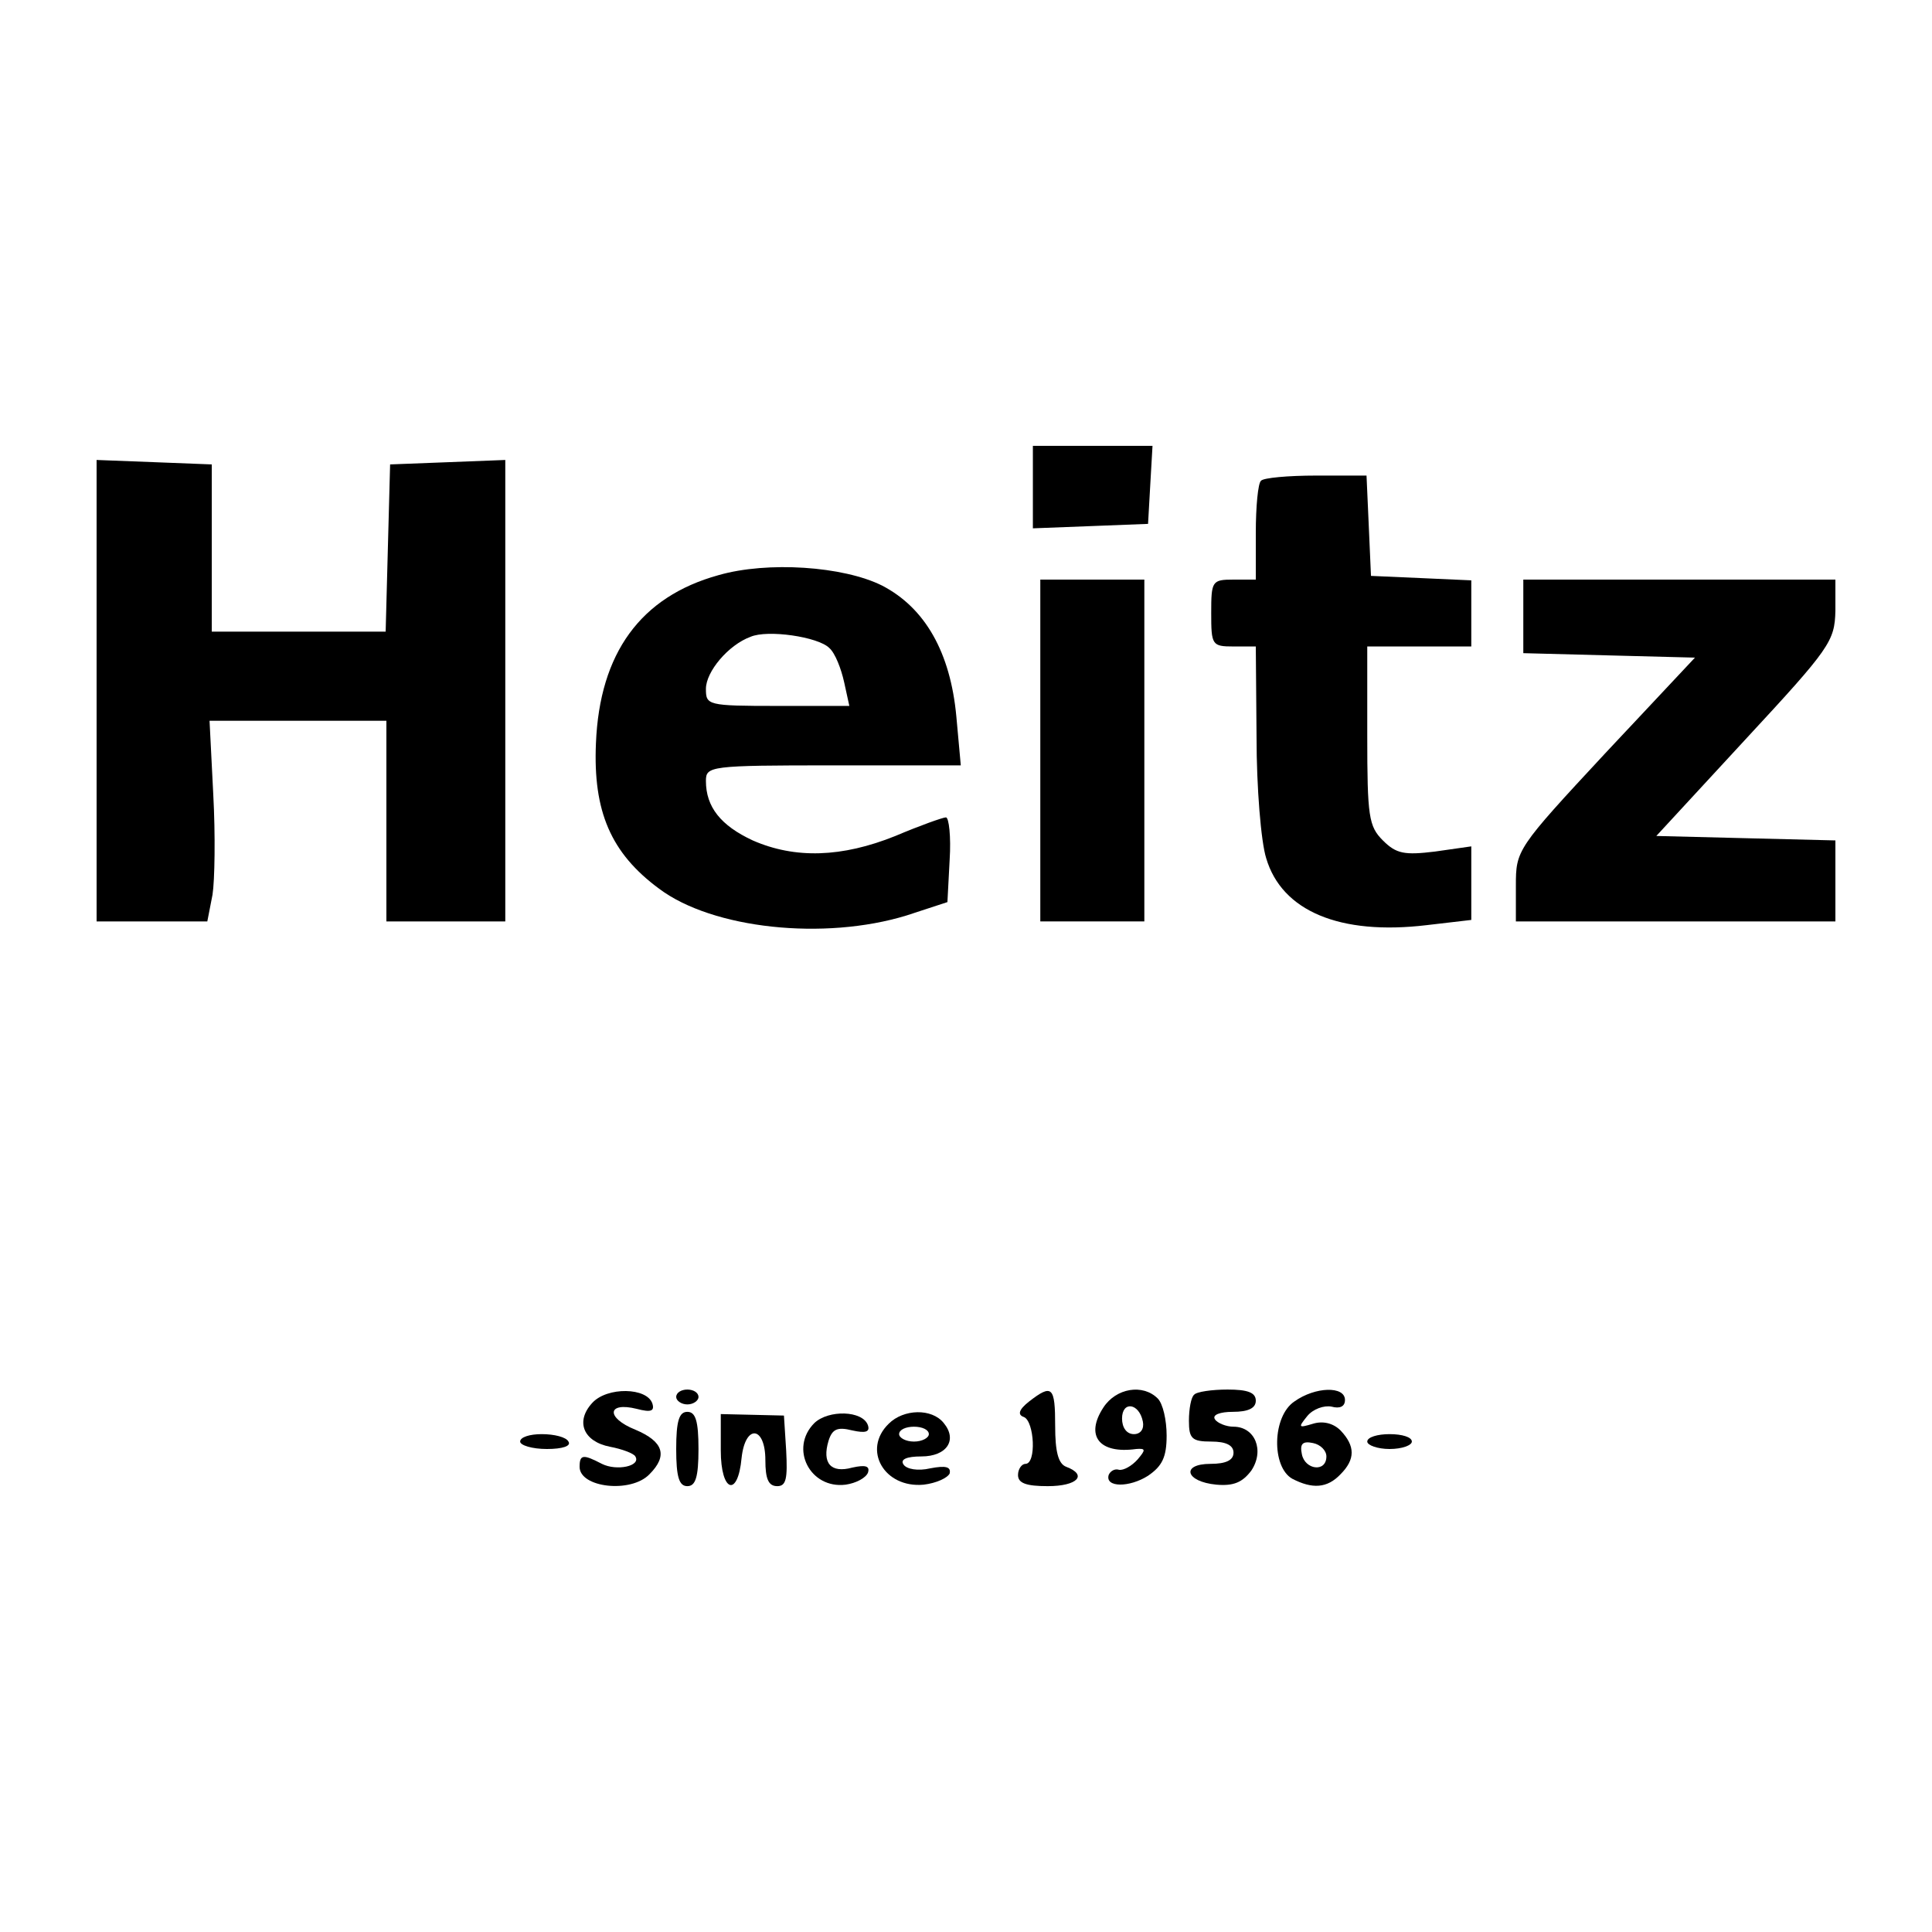
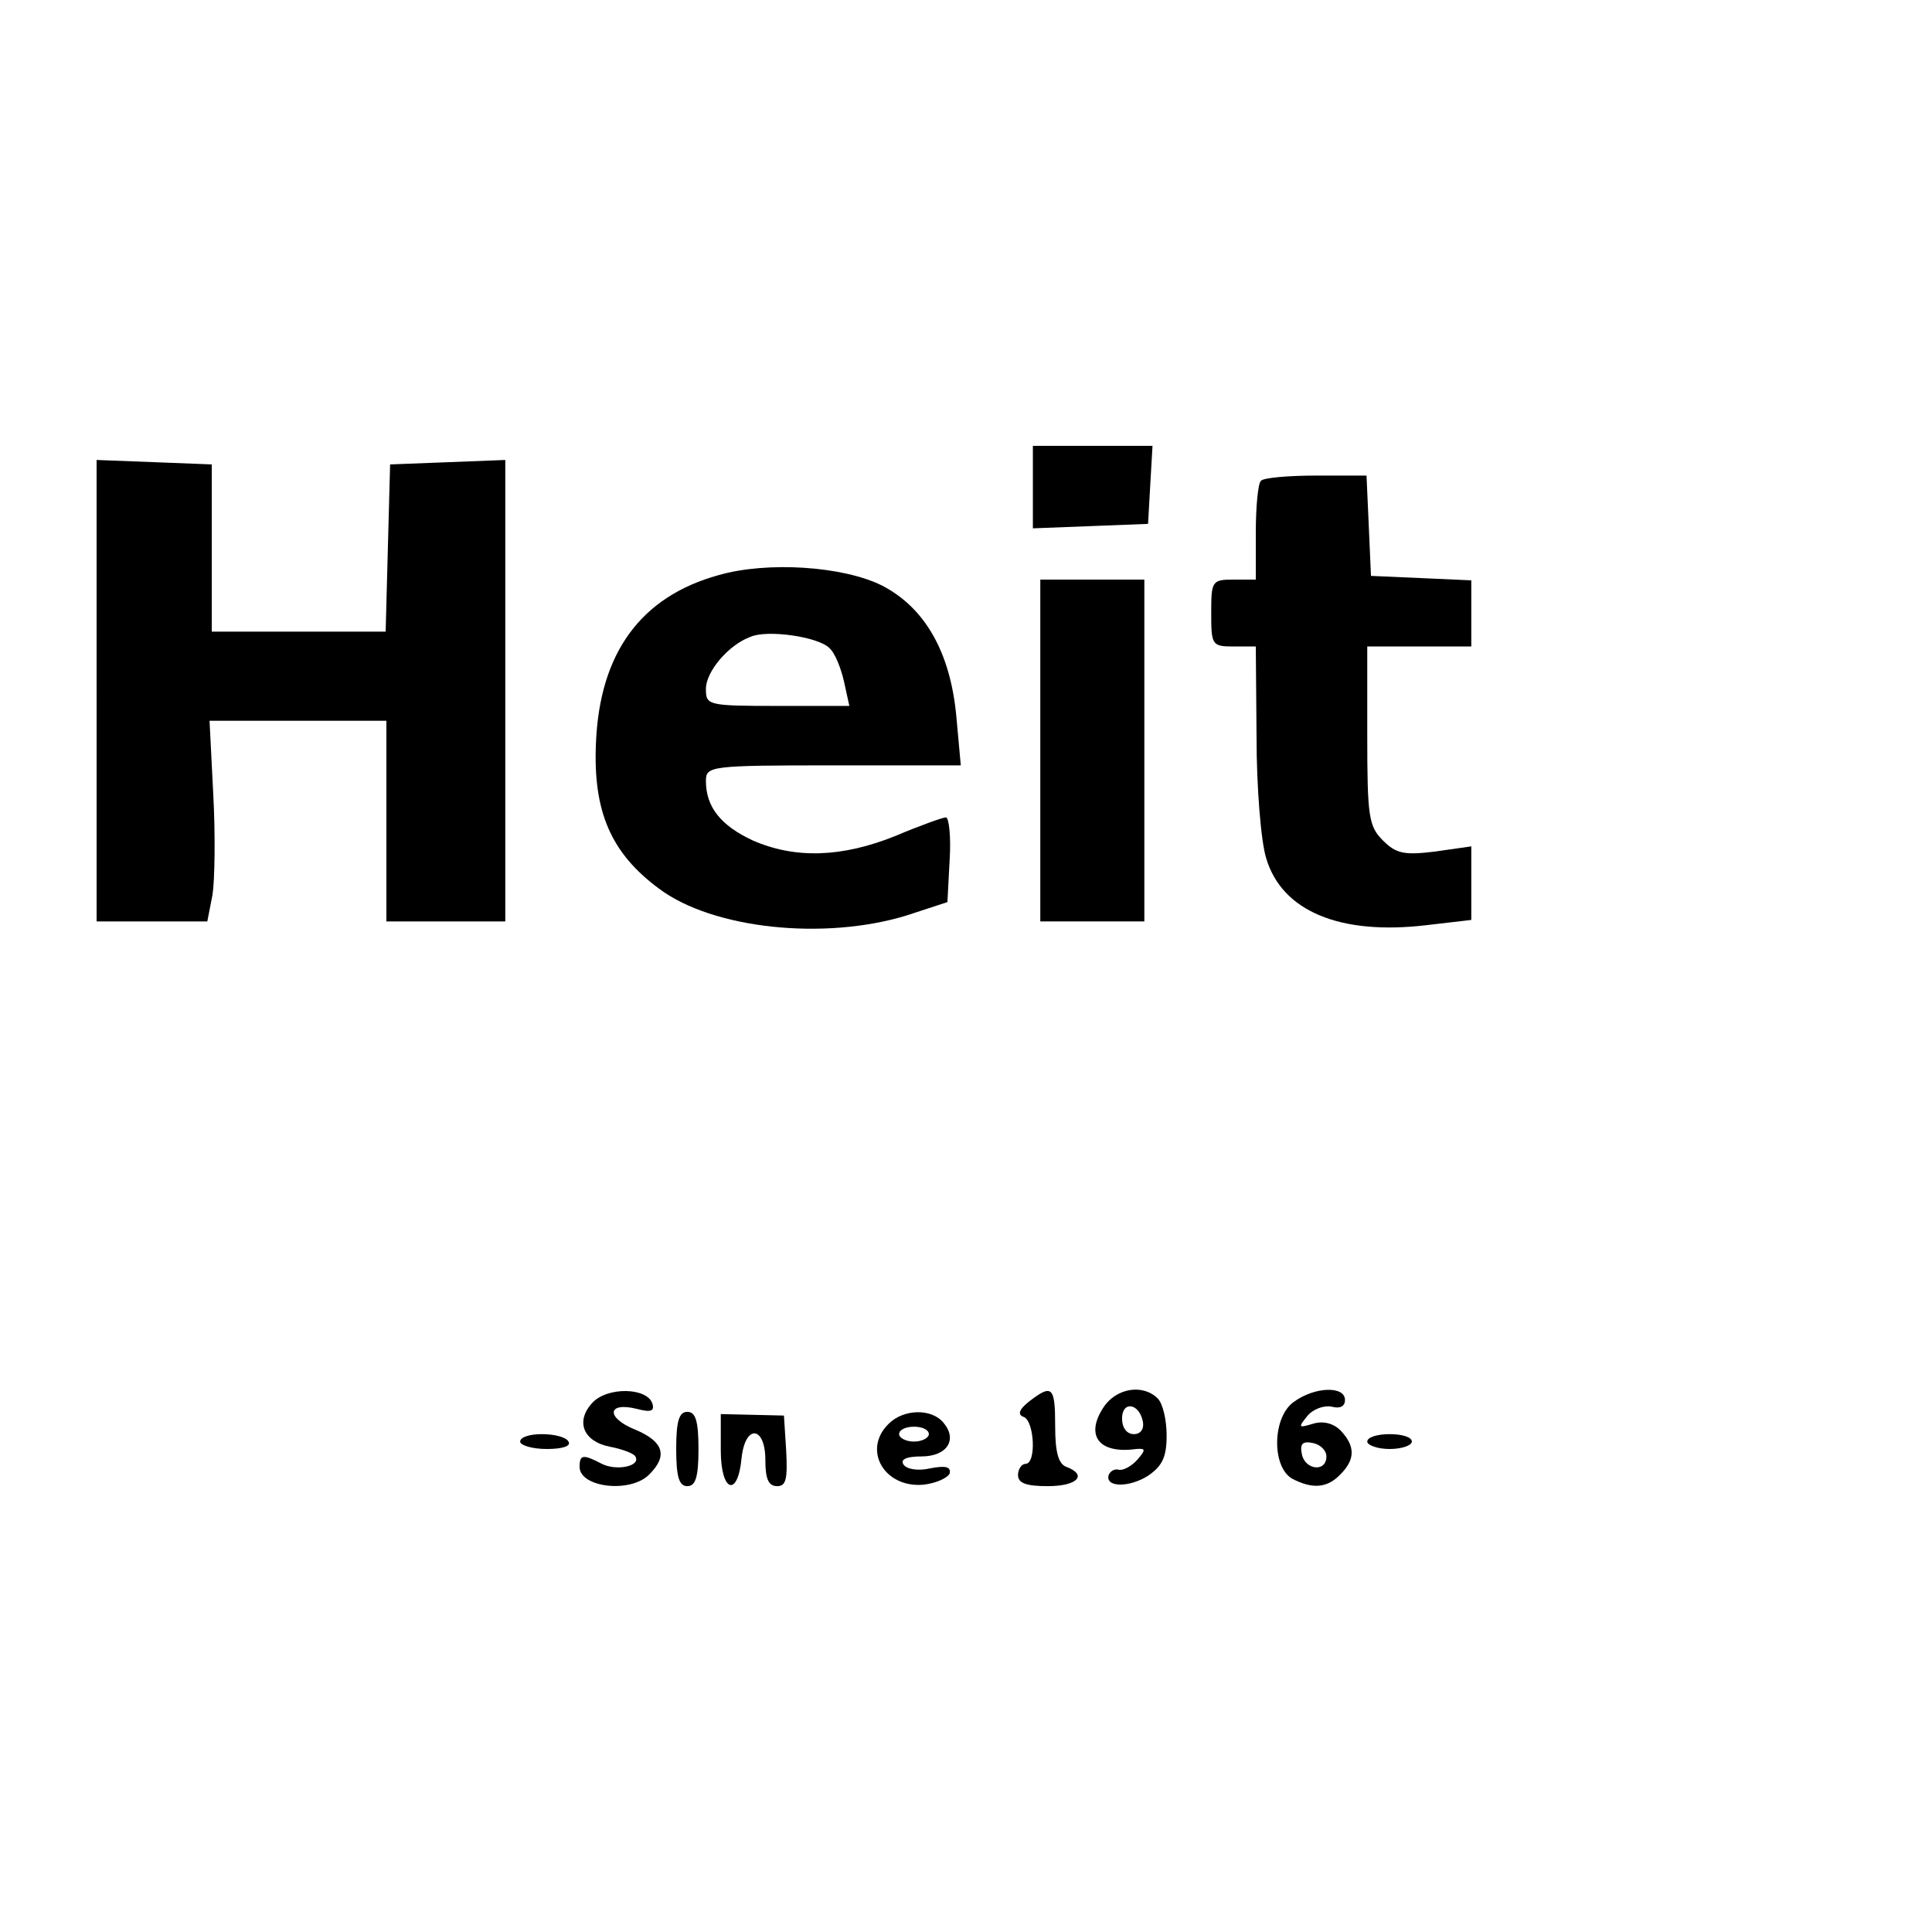
<svg xmlns="http://www.w3.org/2000/svg" version="1.0" width="260pt" height="260pt" viewBox="0 0 260 260" preserveAspectRatio="xMidYMid meet">
  <g transform="translate(0,260) scale(0.1,-0.1)" fill="#000000" stroke="none">
    <path d="M1390 1945 l0 -56 78 3 77 3 3 53 3 52 -80 0 -81 0 0 -55z" />
    <path d="M130 1670 l0 -310 75 0 74 0 7 36 c3 19 4 80 1 135 l-5 99 119 0 119 0 0 -135 0 -135 80 0 80 0 0 310 0 311 -77 -3 -78 -3 -3 -112 -3 -113 -117 0 -117 0 0 112 0 113 -77 3 -78 3 0 -311z" />
    <path d="M1697 1953 c-4 -3 -7 -35 -7 -70 l0 -63 -30 0 c-29 0 -30 -2 -30 -45 0 -43 1 -45 30 -45 l30 0 1 -122 c0 -68 6 -141 13 -163 21 -71 99 -104 216 -90 l60 7 0 49 0 50 -49 -7 c-41 -5 -52 -3 -70 15 -19 19 -21 32 -21 141 l0 120 70 0 70 0 0 45 0 44 -67 3 -68 3 -3 68 -3 67 -68 0 c-37 0 -71 -3 -74 -7z" />
    <path d="M967 1826 c-105 -29 -160 -105 -165 -226 -4 -92 20 -148 85 -196 72 -54 222 -70 333 -36 l55 18 3 57 c2 31 -1 57 -5 57 -4 0 -35 -11 -68 -25 -72 -29 -135 -31 -192 -6 -43 20 -63 45 -63 80 0 20 5 21 171 21 l172 0 -6 66 c-8 86 -42 146 -100 176 -52 26 -154 33 -220 14z m149 -98 c8 -7 16 -28 20 -46 l7 -32 -97 0 c-94 0 -96 1 -96 23 0 23 30 59 60 70 23 10 91 0 106 -15z" />
    <path d="M1400 1590 l0 -230 70 0 70 0 0 230 0 230 -70 0 -70 0 0 -230z" />
-     <path d="M2050 1770 l0 -49 115 -3 116 -3 -121 -129 c-119 -128 -120 -130 -120 -178 l0 -48 215 0 215 0 0 55 0 54 -121 3 -120 3 120 130 c114 123 120 132 121 173 l0 42 -210 0 -210 0 0 -50z" />
    <path d="M797 712 c-23 -25 -12 -52 24 -59 16 -3 32 -9 34 -13 8 -13 -25 -20 -45 -10 -25 13 -30 13 -30 -4 0 -28 69 -36 94 -10 25 25 19 44 -19 60 -40 16 -38 38 2 28 19 -5 24 -3 21 7 -7 22 -61 23 -81 1z" />
-     <path d="M910 720 c0 -5 7 -10 15 -10 8 0 15 5 15 10 0 6 -7 10 -15 10 -8 0 -15 -4 -15 -10z" />
    <path d="M1385 714 c-14 -11 -16 -18 -7 -21 14 -6 17 -63 2 -63 -5 0 -10 -7 -10 -15 0 -11 11 -15 40 -15 40 0 54 15 25 26 -11 4 -15 21 -15 55 0 53 -4 57 -35 33z" />
    <path d="M1485 706 c-25 -38 -6 -63 44 -56 13 1 13 -1 2 -14 -8 -9 -19 -15 -25 -14 -6 2 -12 -2 -14 -7 -5 -17 28 -17 53 -1 19 13 25 25 25 54 0 21 -5 43 -12 50 -20 20 -56 14 -73 -12z m53 -19 c2 -10 -3 -17 -12 -17 -10 0 -16 9 -16 21 0 24 23 21 28 -4z" />
-     <path d="M1607 723 c-4 -3 -7 -19 -7 -35 0 -24 4 -28 30 -28 20 0 30 -5 30 -15 0 -10 -10 -15 -31 -15 -40 0 -34 -24 8 -28 23 -2 35 3 47 19 18 27 5 59 -24 59 -10 0 -22 5 -25 10 -4 6 7 10 24 10 21 0 31 5 31 15 0 11 -11 15 -38 15 -21 0 -42 -3 -45 -7z" />
    <path d="M1742 714 c-30 -20 -31 -88 -3 -104 27 -14 47 -13 65 6 20 20 20 38 0 59 -10 10 -24 13 -37 9 -20 -6 -20 -5 -8 10 8 10 23 15 33 13 11 -3 18 0 18 9 0 19 -40 18 -68 -2z m43 -74 c0 -22 -29 -18 -33 3 -3 14 1 18 15 15 10 -2 18 -10 18 -18z" />
    <path d="M910 650 c0 -38 4 -50 15 -50 11 0 15 12 15 50 0 38 -4 50 -15 50 -11 0 -15 -12 -15 -50z" />
    <path d="M970 648 c0 -56 23 -64 28 -10 5 46 32 43 32 -3 0 -25 4 -35 16 -35 12 0 14 10 12 48 l-3 47 -42 1 -43 1 0 -49z" />
-     <path d="M1096 685 c-34 -34 -6 -89 42 -83 14 2 27 9 30 16 3 9 -3 11 -21 7 -29 -8 -41 6 -32 36 5 16 12 19 32 14 18 -4 24 -2 21 7 -7 20 -53 21 -72 3z" />
    <path d="M1196 684 c-36 -35 -6 -87 47 -82 17 2 32 9 35 15 2 9 -5 11 -26 7 -17 -4 -32 -1 -36 5 -5 7 4 11 24 11 34 0 49 22 30 45 -16 20 -54 19 -74 -1z m54 -14 c0 -5 -9 -10 -20 -10 -11 0 -20 5 -20 10 0 6 9 10 20 10 11 0 20 -4 20 -10z" />
    <path d="M700 660 c0 -5 16 -10 36 -10 21 0 33 4 29 10 -3 6 -19 10 -36 10 -16 0 -29 -4 -29 -10z" />
    <path d="M1840 660 c0 -5 14 -10 30 -10 17 0 30 5 30 10 0 6 -13 10 -30 10 -16 0 -30 -4 -30 -10z" />
  </g>
</svg>